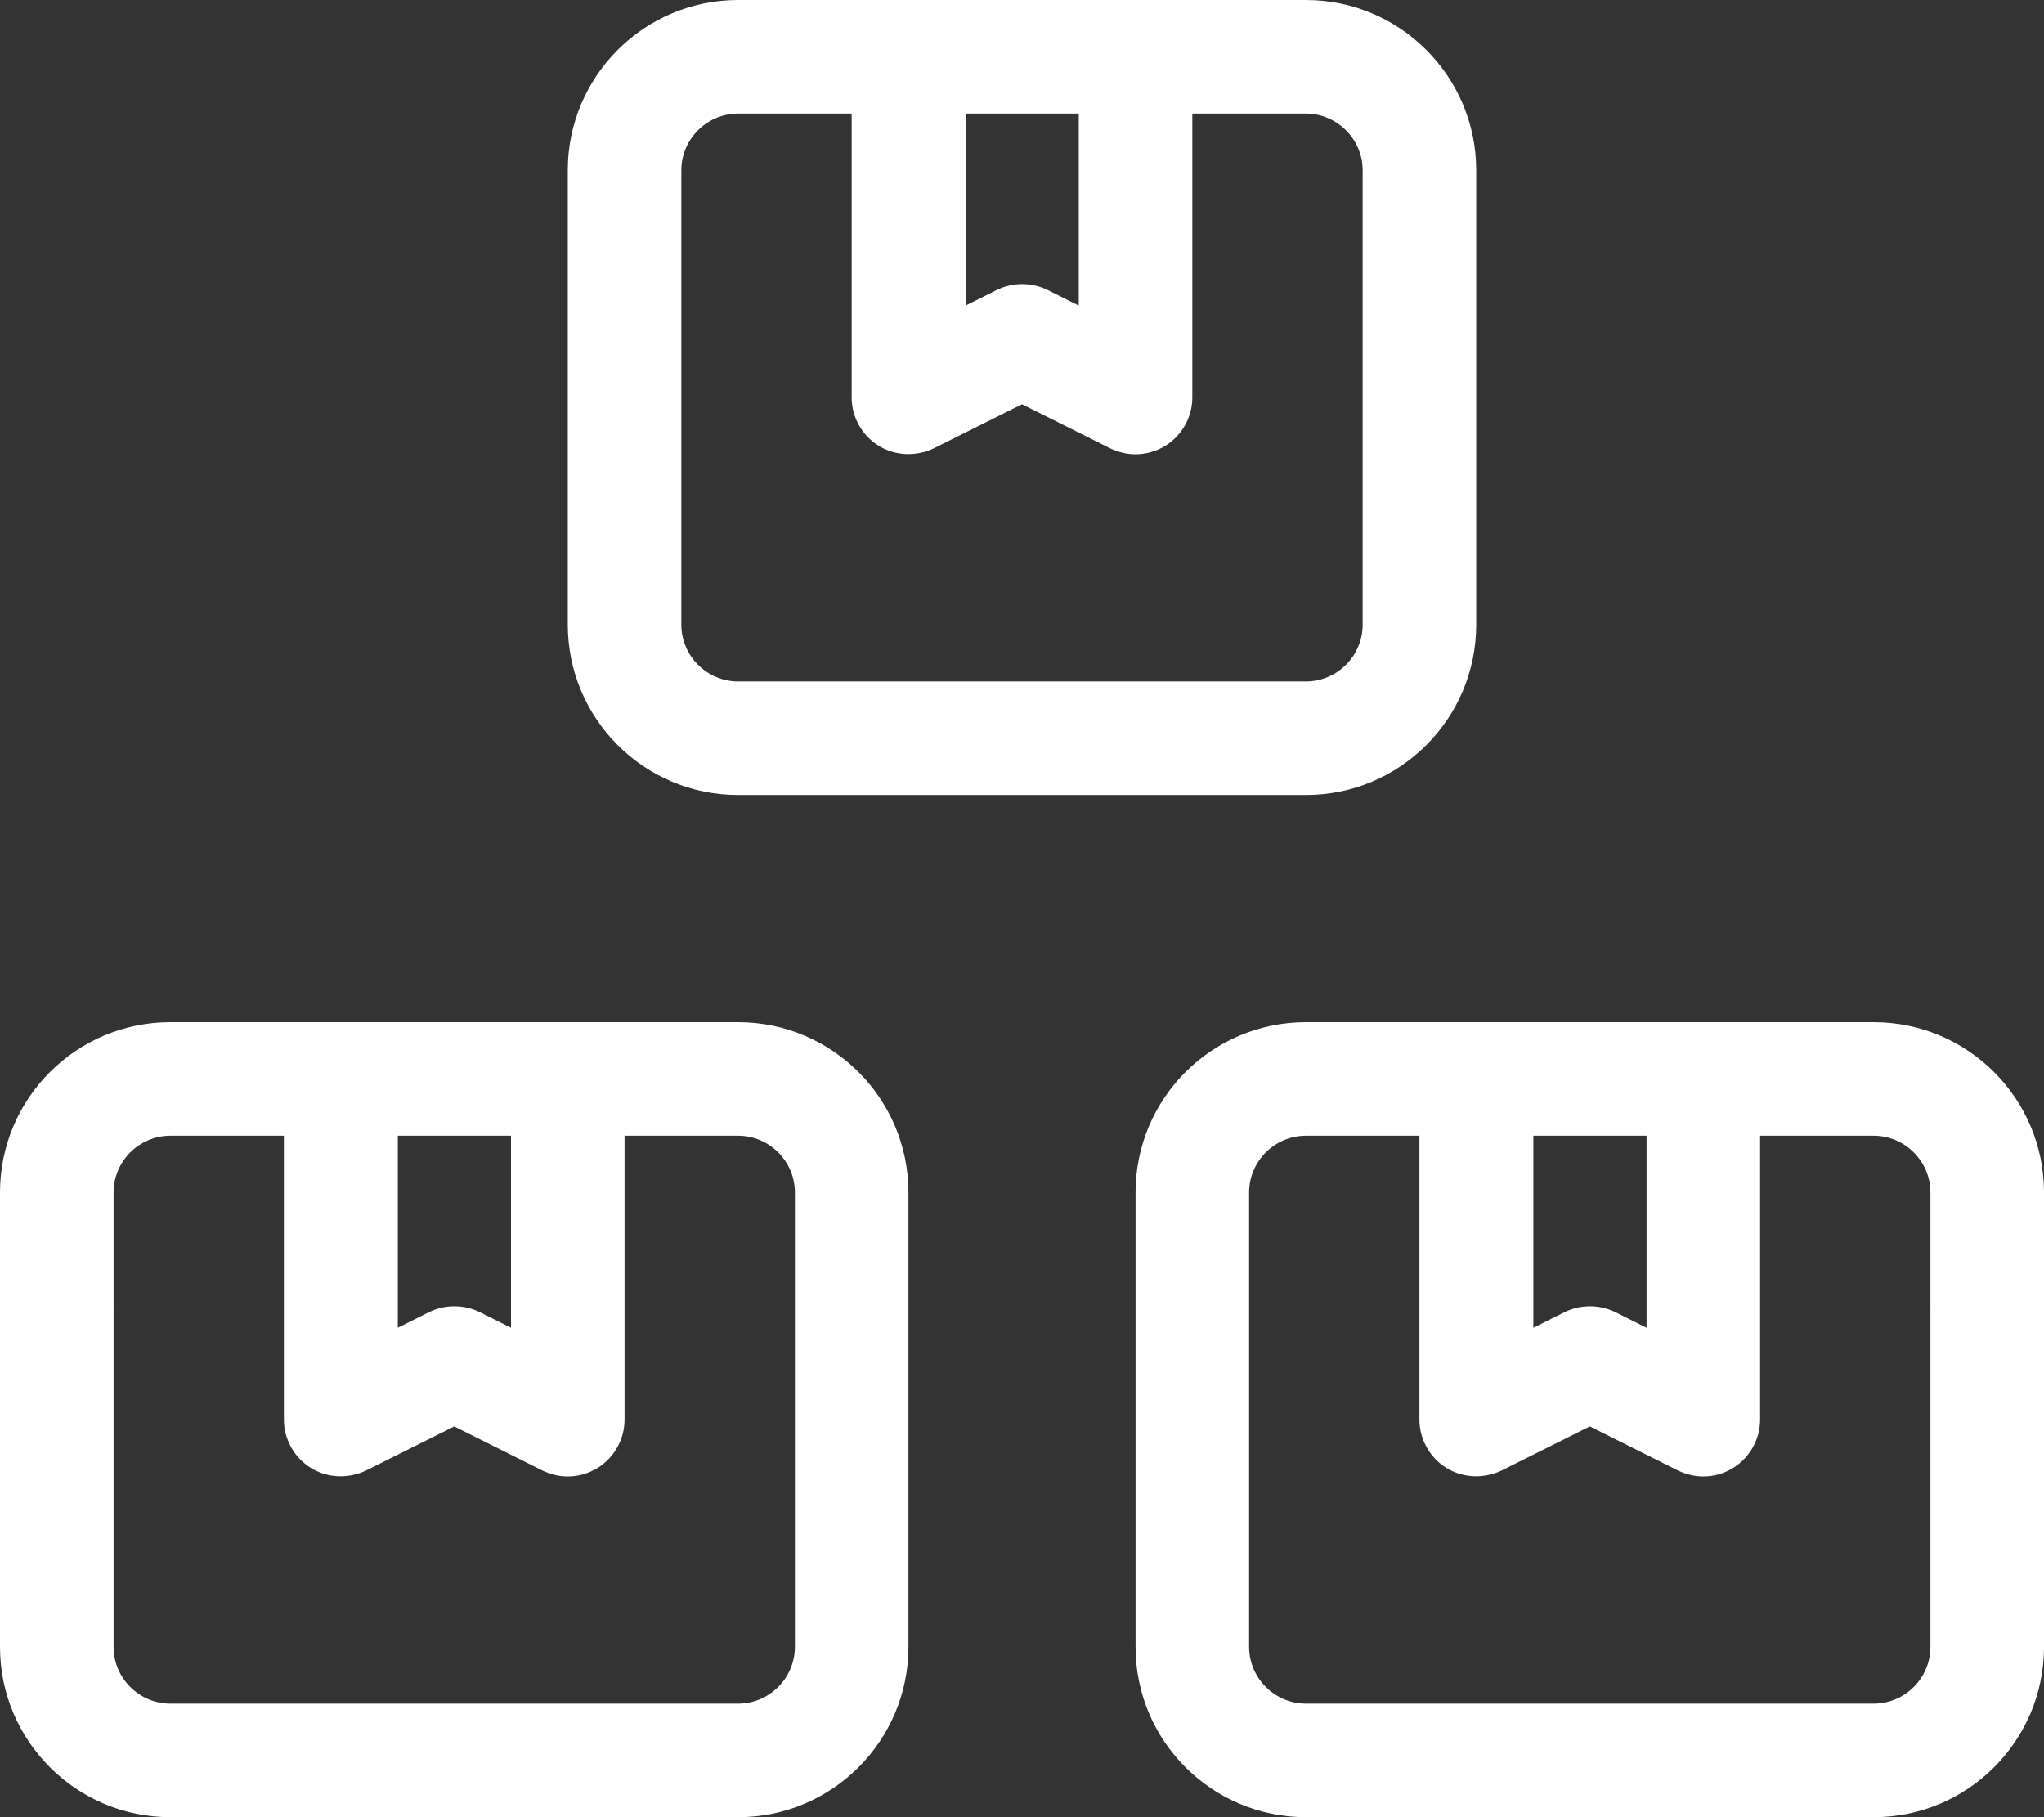
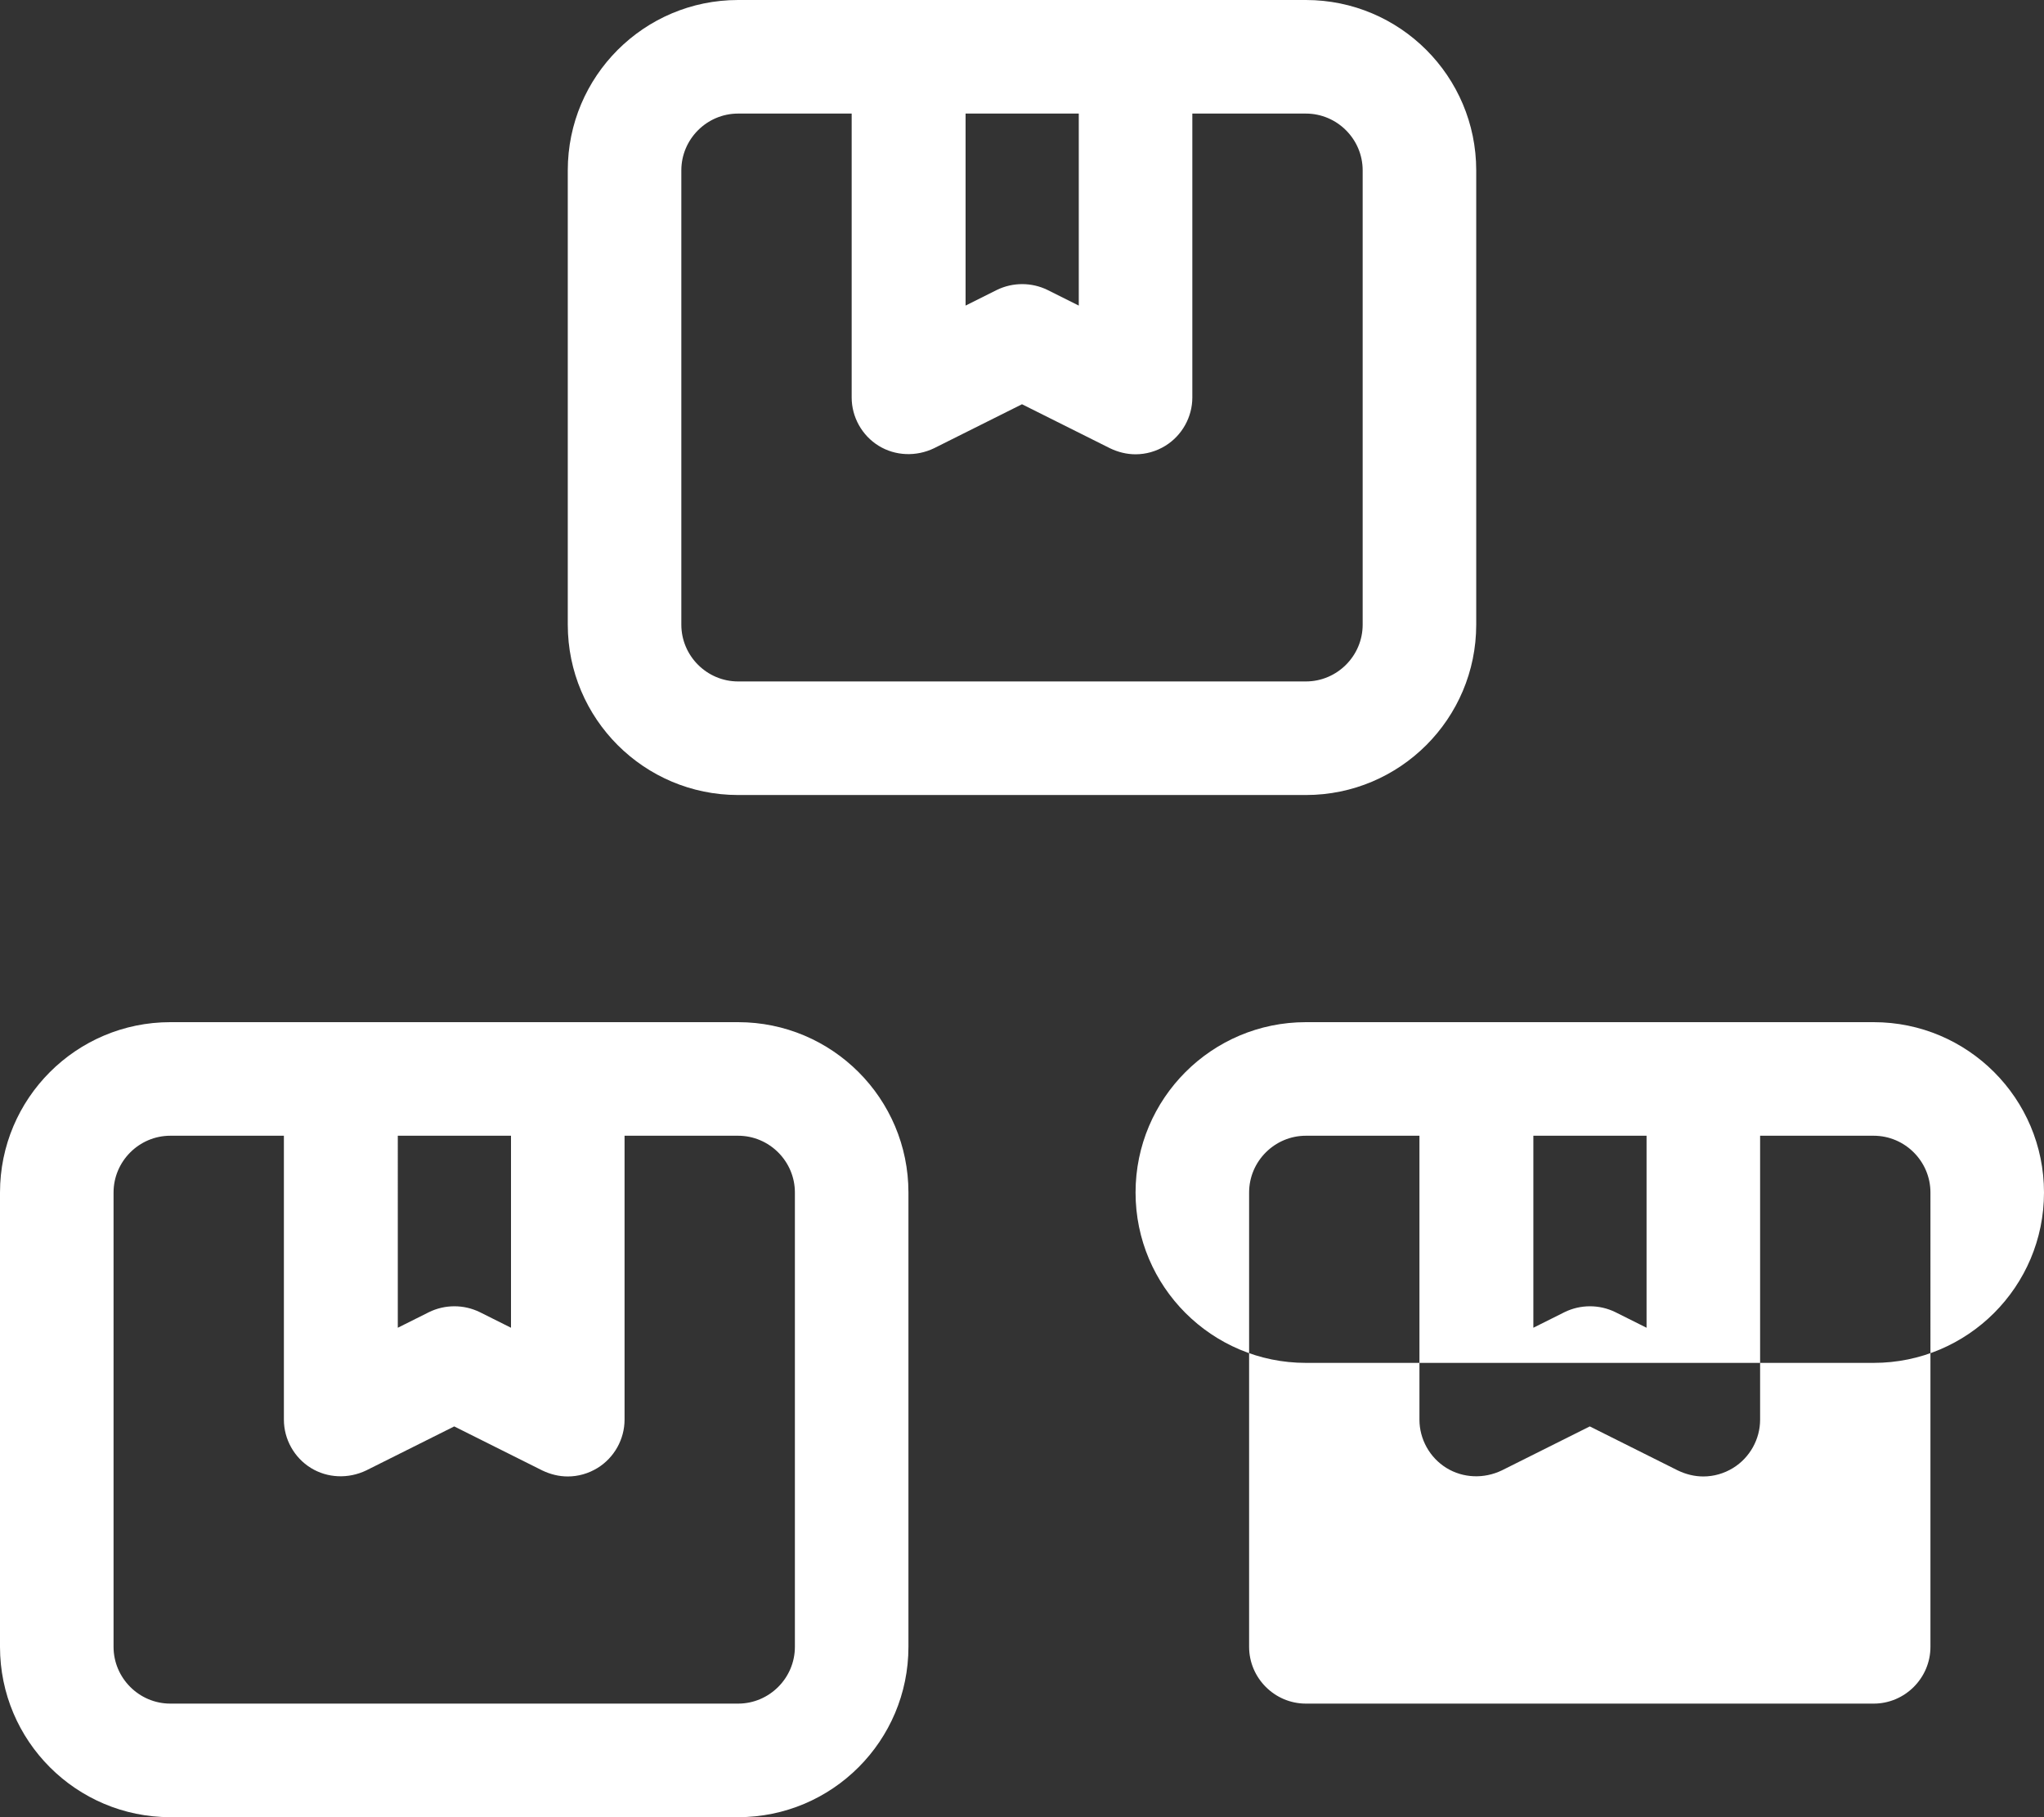
<svg xmlns="http://www.w3.org/2000/svg" version="1.1" id="Layer_1" x="0px" y="0px" viewBox="0 0 576 512" style="enable-background:new 0 0 576 512;" xml:space="preserve">
  <rect x="0" y="0" width="576" height="512" fill="#333333" stroke="none" />
  <style type="text/css">
	.st0{fill:#FFFFFF;}
</style>
-   <path class="st0" d="M208,224h160c26.5,0,48-21.5,48-48V48c0-26.5-21.5-48-48-48H208c-26.5,0-48,21.5-48,48v128  C160,202.5,181.5,224,208,224z M272,32h32v54.1l-8.8-4.4c-4.5-2.2-9.8-2.2-14.3,0l-8.8,4.4V32z M192,48c0-8.8,7.2-16,16-16h32v80  c0,5.5,2.9,10.7,7.6,13.6s10.6,3.1,15.6,0.7l24.8-12.4l24.8,12.4c2.3,1.1,4.7,1.7,7.2,1.7c2.9,0,5.8-0.8,8.4-2.4  c4.7-2.9,7.6-8.1,7.6-13.6V32h32c8.8,0,16,7.2,16,16v128c0,8.8-7.2,16-16,16H208c-8.8,0-16-7.2-16-16V48z M208,288H48  c-26.5,0-48,21.5-48,48v128c0,26.5,21.5,48,48,48h160c26.5,0,48-21.5,48-48V336C256,309.5,234.5,288,208,288z M112,320h32v54.1  l-8.8-4.4c-4.5-2.2-9.8-2.2-14.3,0l-8.8,4.4V320z M224,464c0,8.8-7.2,16-16,16H48c-8.8,0-16-7.2-16-16V336c0-8.8,7.2-16,16-16h32v80  c0,5.5,2.9,10.7,7.6,13.6s10.6,3.1,15.6,0.7l24.8-12.4l24.8,12.4c2.3,1.1,4.7,1.7,7.2,1.7c2.9,0,5.8-0.8,8.4-2.4  c4.7-2.9,7.6-8.1,7.6-13.6v-80h32c8.8,0,16,7.2,16,16V464z M528,288H368c-26.5,0-48,21.5-48,48v128c0,26.5,21.5,48,48,48h160  c26.5,0,48-21.5,48-48V336C576,309.5,554.5,288,528,288z M432,320h32v54.1l-8.8-4.4c-4.5-2.2-9.8-2.2-14.3,0l-8.8,4.4V320z M544,464  c0,8.8-7.2,16-16,16H368c-8.8,0-16-7.2-16-16V336c0-8.8,7.2-16,16-16h32v80c0,5.5,2.9,10.7,7.6,13.6s10.6,3.1,15.6,0.7l24.8-12.4  l24.8,12.4c2.3,1.1,4.7,1.7,7.2,1.7c2.9,0,5.8-0.8,8.4-2.4c4.7-2.9,7.6-8.1,7.6-13.6v-80h32c8.8,0,16,7.2,16,16V464z" />
+   <path class="st0" d="M208,224h160c26.5,0,48-21.5,48-48V48c0-26.5-21.5-48-48-48H208c-26.5,0-48,21.5-48,48v128  C160,202.5,181.5,224,208,224z M272,32h32v54.1l-8.8-4.4c-4.5-2.2-9.8-2.2-14.3,0l-8.8,4.4V32z M192,48c0-8.8,7.2-16,16-16h32v80  c0,5.5,2.9,10.7,7.6,13.6s10.6,3.1,15.6,0.7l24.8-12.4l24.8,12.4c2.3,1.1,4.7,1.7,7.2,1.7c2.9,0,5.8-0.8,8.4-2.4  c4.7-2.9,7.6-8.1,7.6-13.6V32h32c8.8,0,16,7.2,16,16v128c0,8.8-7.2,16-16,16H208c-8.8,0-16-7.2-16-16V48z M208,288H48  c-26.5,0-48,21.5-48,48v128c0,26.5,21.5,48,48,48h160c26.5,0,48-21.5,48-48V336C256,309.5,234.5,288,208,288z M112,320h32v54.1  l-8.8-4.4c-4.5-2.2-9.8-2.2-14.3,0l-8.8,4.4V320z M224,464c0,8.8-7.2,16-16,16H48c-8.8,0-16-7.2-16-16V336c0-8.8,7.2-16,16-16h32v80  c0,5.5,2.9,10.7,7.6,13.6s10.6,3.1,15.6,0.7l24.8-12.4l24.8,12.4c2.3,1.1,4.7,1.7,7.2,1.7c2.9,0,5.8-0.8,8.4-2.4  c4.7-2.9,7.6-8.1,7.6-13.6v-80h32c8.8,0,16,7.2,16,16V464z M528,288H368c-26.5,0-48,21.5-48,48c0,26.5,21.5,48,48,48h160  c26.5,0,48-21.5,48-48V336C576,309.5,554.5,288,528,288z M432,320h32v54.1l-8.8-4.4c-4.5-2.2-9.8-2.2-14.3,0l-8.8,4.4V320z M544,464  c0,8.8-7.2,16-16,16H368c-8.8,0-16-7.2-16-16V336c0-8.8,7.2-16,16-16h32v80c0,5.5,2.9,10.7,7.6,13.6s10.6,3.1,15.6,0.7l24.8-12.4  l24.8,12.4c2.3,1.1,4.7,1.7,7.2,1.7c2.9,0,5.8-0.8,8.4-2.4c4.7-2.9,7.6-8.1,7.6-13.6v-80h32c8.8,0,16,7.2,16,16V464z" />
</svg>